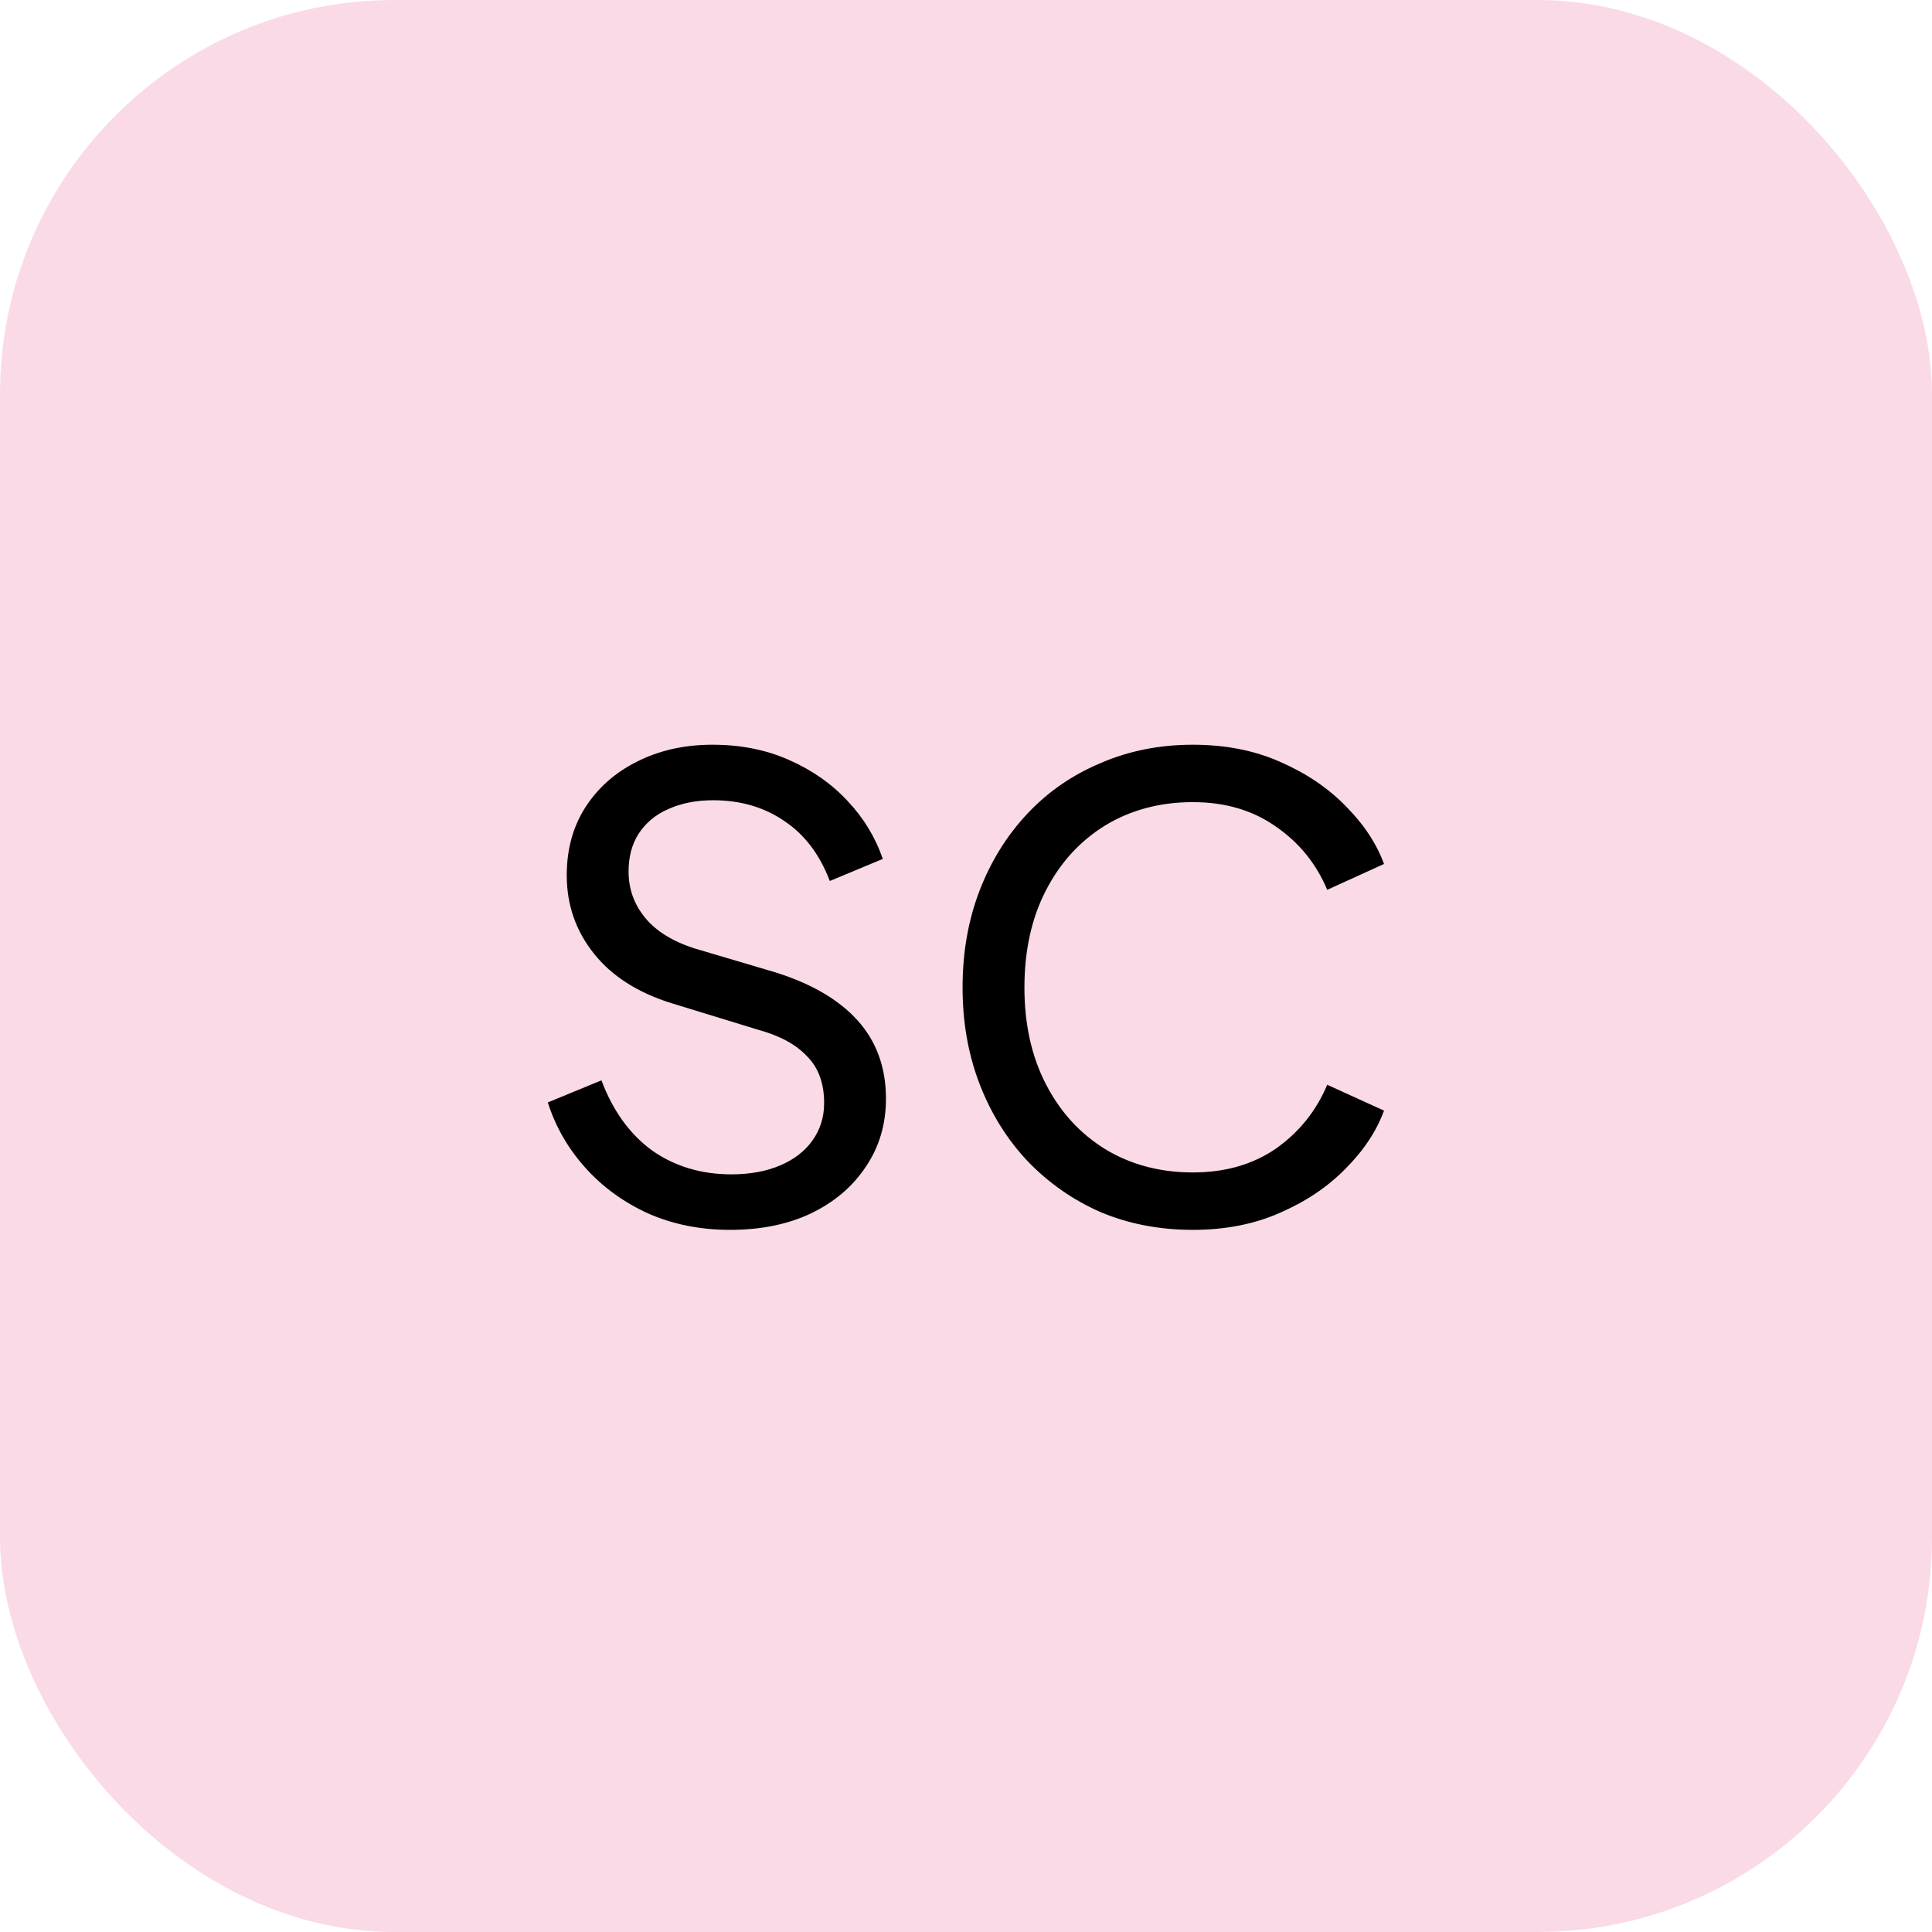
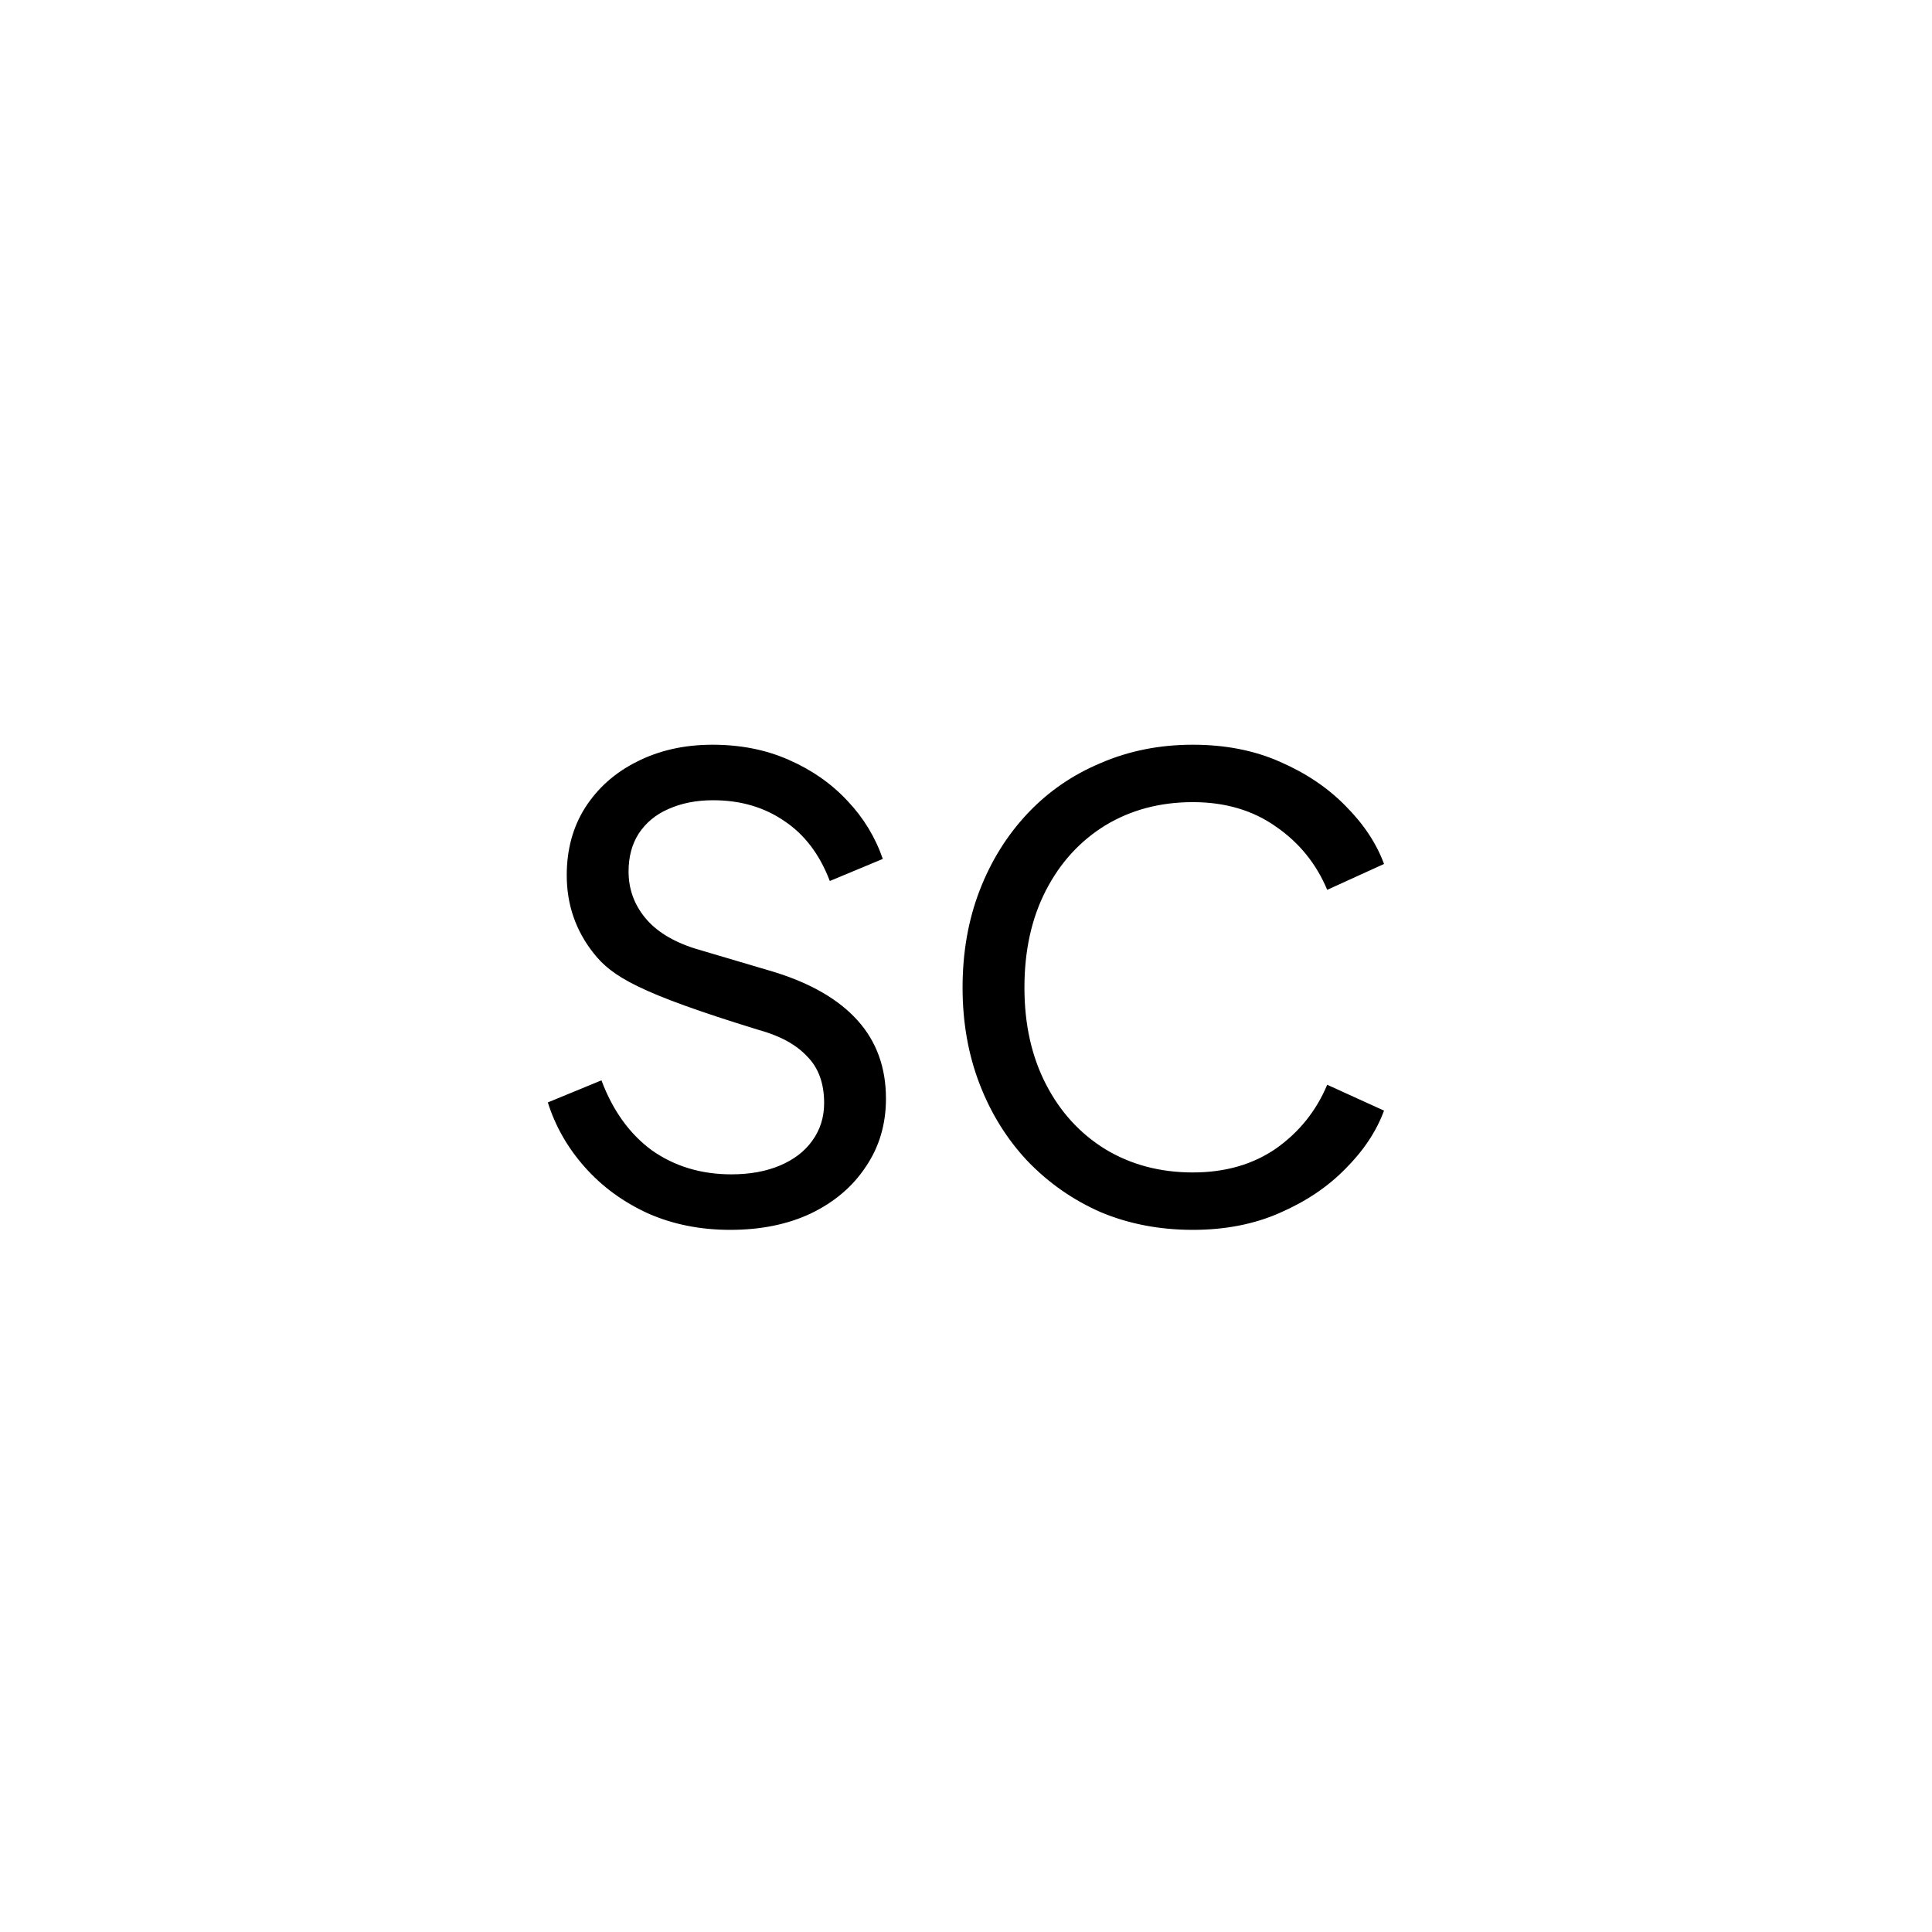
<svg xmlns="http://www.w3.org/2000/svg" width="49" height="49" viewBox="0 0 49 49" fill="none">
-   <rect width="49" height="49" rx="10" fill="#FADAE7" />
-   <path d="M18.518 31.192C17.76 31.192 17.067 31.053 16.438 30.776C15.808 30.488 15.275 30.099 14.838 29.608C14.4 29.117 14.086 28.568 13.894 27.96L15.254 27.4C15.542 28.168 15.968 28.76 16.534 29.176C17.11 29.581 17.782 29.784 18.55 29.784C19.019 29.784 19.43 29.709 19.782 29.56C20.134 29.411 20.406 29.203 20.598 28.936C20.8 28.659 20.902 28.339 20.902 27.976C20.902 27.475 20.758 27.08 20.47 26.792C20.192 26.493 19.782 26.269 19.238 26.12L17.046 25.448C16.182 25.181 15.52 24.76 15.062 24.184C14.603 23.608 14.374 22.947 14.374 22.2C14.374 21.549 14.528 20.979 14.838 20.488C15.158 19.987 15.595 19.597 16.15 19.32C16.715 19.032 17.355 18.888 18.07 18.888C18.784 18.888 19.43 19.016 20.006 19.272C20.592 19.528 21.088 19.875 21.494 20.312C21.899 20.739 22.198 21.229 22.39 21.784L21.046 22.344C20.79 21.672 20.406 21.165 19.894 20.824C19.382 20.472 18.779 20.296 18.086 20.296C17.659 20.296 17.28 20.371 16.95 20.52C16.63 20.659 16.379 20.867 16.198 21.144C16.027 21.411 15.942 21.731 15.942 22.104C15.942 22.541 16.08 22.931 16.358 23.272C16.635 23.613 17.056 23.875 17.622 24.056L19.622 24.648C20.56 24.936 21.27 25.347 21.75 25.88C22.23 26.413 22.47 27.075 22.47 27.864C22.47 28.515 22.299 29.091 21.958 29.592C21.627 30.093 21.163 30.488 20.566 30.776C19.979 31.053 19.296 31.192 18.518 31.192ZM30.253 31.192C29.411 31.192 28.632 31.043 27.918 30.744C27.213 30.435 26.595 30.003 26.061 29.448C25.539 28.893 25.134 28.243 24.846 27.496C24.558 26.749 24.413 25.933 24.413 25.048C24.413 24.152 24.558 23.331 24.846 22.584C25.134 21.837 25.539 21.187 26.061 20.632C26.584 20.077 27.203 19.651 27.918 19.352C28.632 19.043 29.411 18.888 30.253 18.888C31.075 18.888 31.811 19.032 32.462 19.32C33.123 19.608 33.678 19.981 34.126 20.44C34.584 20.899 34.91 21.389 35.102 21.912L33.661 22.568C33.384 21.907 32.952 21.373 32.365 20.968C31.779 20.552 31.075 20.344 30.253 20.344C29.422 20.344 28.68 20.541 28.029 20.936C27.39 21.331 26.888 21.88 26.526 22.584C26.163 23.288 25.982 24.109 25.982 25.048C25.982 25.976 26.163 26.792 26.526 27.496C26.888 28.2 27.39 28.749 28.029 29.144C28.68 29.539 29.422 29.736 30.253 29.736C31.075 29.736 31.779 29.533 32.365 29.128C32.952 28.712 33.384 28.173 33.661 27.512L35.102 28.168C34.91 28.691 34.584 29.181 34.126 29.64C33.678 30.099 33.123 30.472 32.462 30.76C31.811 31.048 31.075 31.192 30.253 31.192Z" fill="black" />
+   <path d="M18.518 31.192C17.76 31.192 17.067 31.053 16.438 30.776C15.808 30.488 15.275 30.099 14.838 29.608C14.4 29.117 14.086 28.568 13.894 27.96L15.254 27.4C15.542 28.168 15.968 28.76 16.534 29.176C17.11 29.581 17.782 29.784 18.55 29.784C19.019 29.784 19.43 29.709 19.782 29.56C20.134 29.411 20.406 29.203 20.598 28.936C20.8 28.659 20.902 28.339 20.902 27.976C20.902 27.475 20.758 27.08 20.47 26.792C20.192 26.493 19.782 26.269 19.238 26.12C16.182 25.181 15.52 24.76 15.062 24.184C14.603 23.608 14.374 22.947 14.374 22.2C14.374 21.549 14.528 20.979 14.838 20.488C15.158 19.987 15.595 19.597 16.15 19.32C16.715 19.032 17.355 18.888 18.07 18.888C18.784 18.888 19.43 19.016 20.006 19.272C20.592 19.528 21.088 19.875 21.494 20.312C21.899 20.739 22.198 21.229 22.39 21.784L21.046 22.344C20.79 21.672 20.406 21.165 19.894 20.824C19.382 20.472 18.779 20.296 18.086 20.296C17.659 20.296 17.28 20.371 16.95 20.52C16.63 20.659 16.379 20.867 16.198 21.144C16.027 21.411 15.942 21.731 15.942 22.104C15.942 22.541 16.08 22.931 16.358 23.272C16.635 23.613 17.056 23.875 17.622 24.056L19.622 24.648C20.56 24.936 21.27 25.347 21.75 25.88C22.23 26.413 22.47 27.075 22.47 27.864C22.47 28.515 22.299 29.091 21.958 29.592C21.627 30.093 21.163 30.488 20.566 30.776C19.979 31.053 19.296 31.192 18.518 31.192ZM30.253 31.192C29.411 31.192 28.632 31.043 27.918 30.744C27.213 30.435 26.595 30.003 26.061 29.448C25.539 28.893 25.134 28.243 24.846 27.496C24.558 26.749 24.413 25.933 24.413 25.048C24.413 24.152 24.558 23.331 24.846 22.584C25.134 21.837 25.539 21.187 26.061 20.632C26.584 20.077 27.203 19.651 27.918 19.352C28.632 19.043 29.411 18.888 30.253 18.888C31.075 18.888 31.811 19.032 32.462 19.32C33.123 19.608 33.678 19.981 34.126 20.44C34.584 20.899 34.91 21.389 35.102 21.912L33.661 22.568C33.384 21.907 32.952 21.373 32.365 20.968C31.779 20.552 31.075 20.344 30.253 20.344C29.422 20.344 28.68 20.541 28.029 20.936C27.39 21.331 26.888 21.88 26.526 22.584C26.163 23.288 25.982 24.109 25.982 25.048C25.982 25.976 26.163 26.792 26.526 27.496C26.888 28.2 27.39 28.749 28.029 29.144C28.68 29.539 29.422 29.736 30.253 29.736C31.075 29.736 31.779 29.533 32.365 29.128C32.952 28.712 33.384 28.173 33.661 27.512L35.102 28.168C34.91 28.691 34.584 29.181 34.126 29.64C33.678 30.099 33.123 30.472 32.462 30.76C31.811 31.048 31.075 31.192 30.253 31.192Z" fill="black" />
</svg>